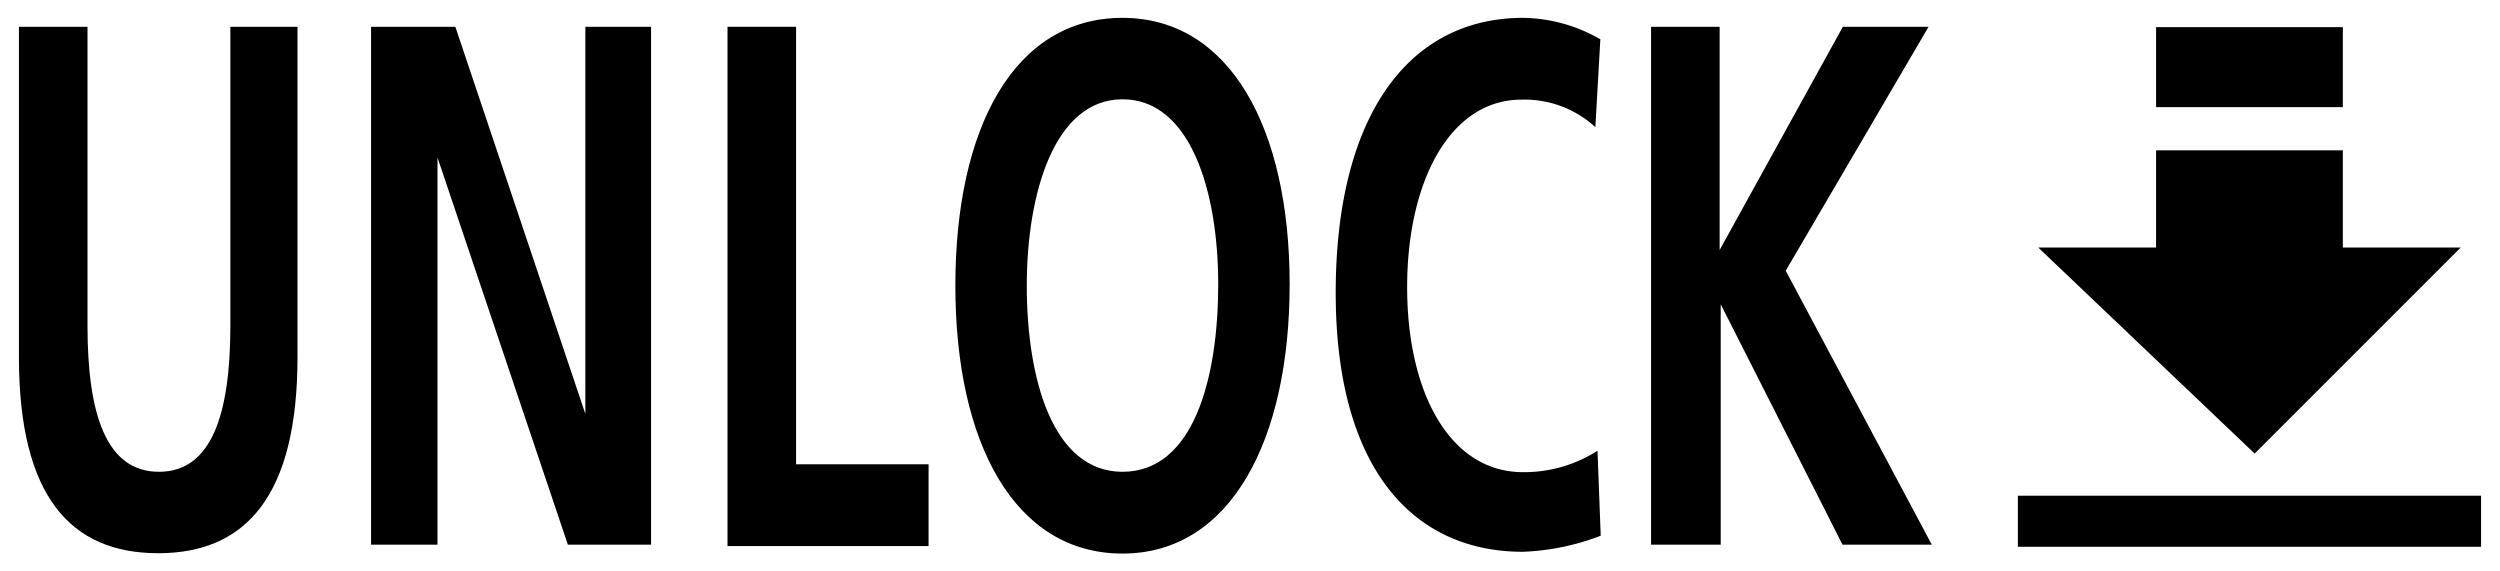
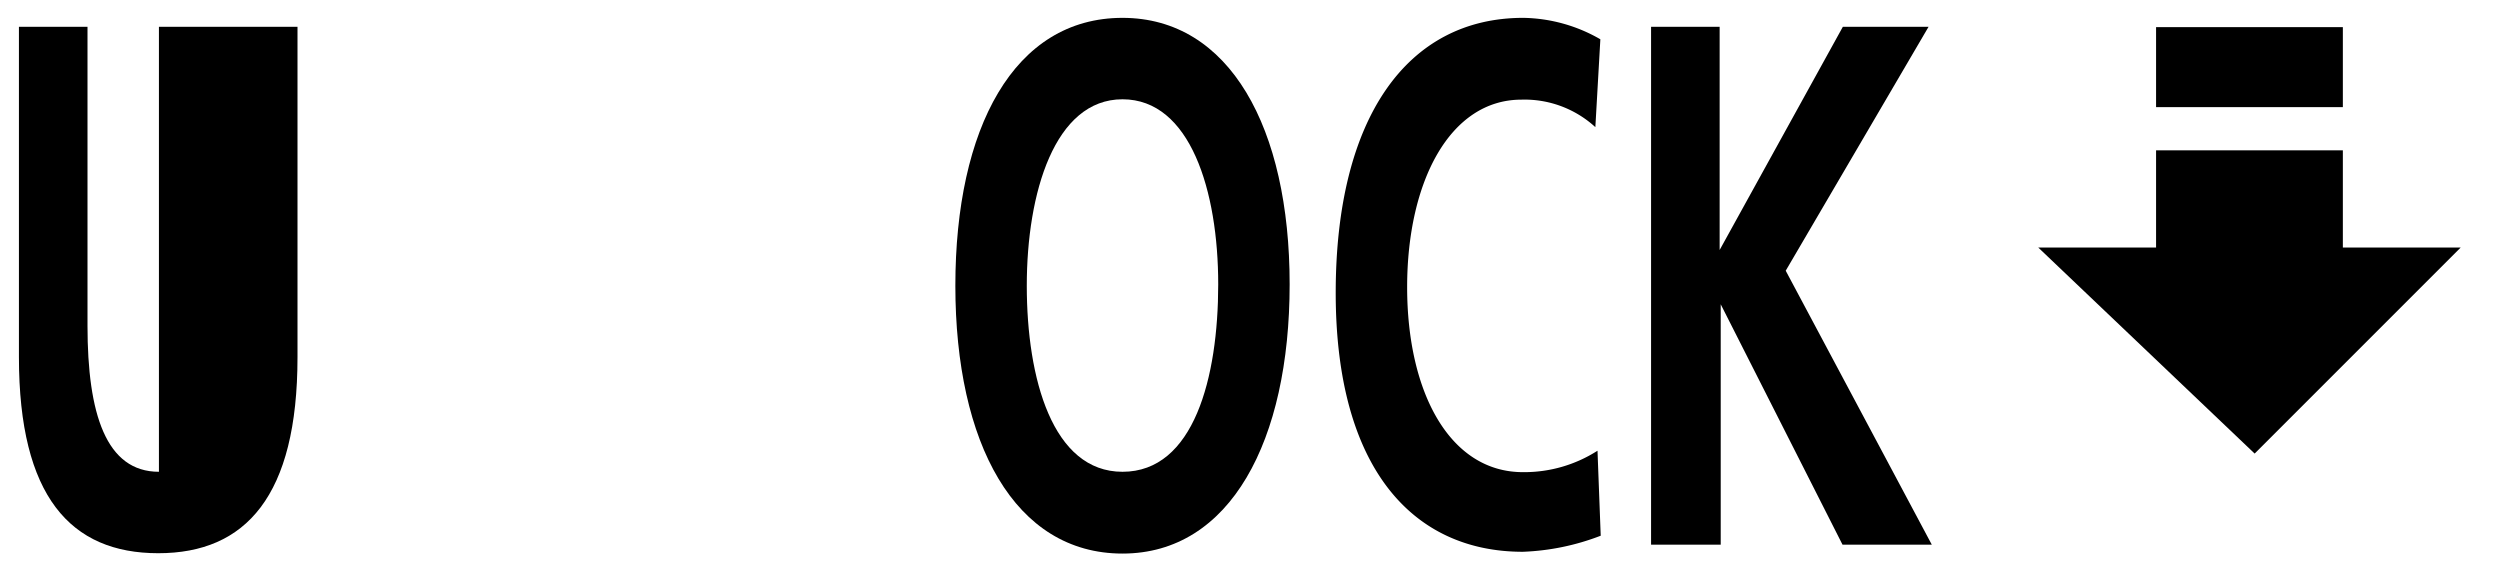
<svg xmlns="http://www.w3.org/2000/svg" id="レイヤー_1" data-name="レイヤー 1" width="70" height="16" viewBox="0 0 70 16">
  <defs>
    <style>
      .cls-1 {
        fill: none;
      }
    </style>
  </defs>
  <title>icon_unlock-btn-pressed</title>
  <g>
    <g>
-       <path d="M0.53,0.75H2.45V9.12c0,2.47.52,4.09,2,4.09s2-1.62,2-4.09V0.75H8.33V10c0,3.89-1.45,5.49-3.9,5.49S0.53,13.9.53,10V0.75Z" />
-       <path d="M10.39,0.75h2.36l3.64,10.84h0V0.75h1.84v14.5H15.9L12.25,4.41h0V15.25H10.39V0.75Z" />
-       <path d="M20.37,0.75h1.92V13H26v2.29H20.37V0.75Z" />
+       <path d="M0.53,0.75H2.45V9.12c0,2.47.52,4.09,2,4.09V0.75H8.33V10c0,3.89-1.45,5.49-3.9,5.49S0.53,13.9.53,10V0.75Z" />
      <path d="M31.43,0.5c3,0,4.68,3.08,4.68,7.46s-1.66,7.54-4.68,7.54S26.75,12.41,26.75,8,28.39,0.5,31.43.5Zm0,12.71c2,0,2.68-2.64,2.68-5.25s-0.78-5.18-2.68-5.18S28.75,5.4,28.75,8,29.47,13.21,31.43,13.21Z" />
      <path d="M44.82,15a6.72,6.72,0,0,1-2.18.45c-3.09,0-5.24-2.35-5.24-7.25S39.4,0.5,42.65.5a4.44,4.44,0,0,1,2.16.6L44.67,3.56a2.93,2.93,0,0,0-2.07-.77c-2,0-3.2,2.29-3.2,5.25s1.2,5.18,3.24,5.18a3.8,3.8,0,0,0,2.09-.6Z" />
      <path d="M46.23,0.75h1.92V7L51.6,0.75H54L50,7.58l4.09,7.67h-2.5L48.18,8.52h0v6.73H46.23V0.75Z" />
    </g>
-     <rect x="56.5" y="13.88" width="12.97" height="1.43" />
    <path d="M65.6,6.93V4.21H60.37V6.93h-3.3l6.06,5.77L68.9,6.93H65.6Zm0-6.17H60.37V3H65.6V0.77Z" />
  </g>
  <rect class="cls-1" width="70" height="16" />
</svg>